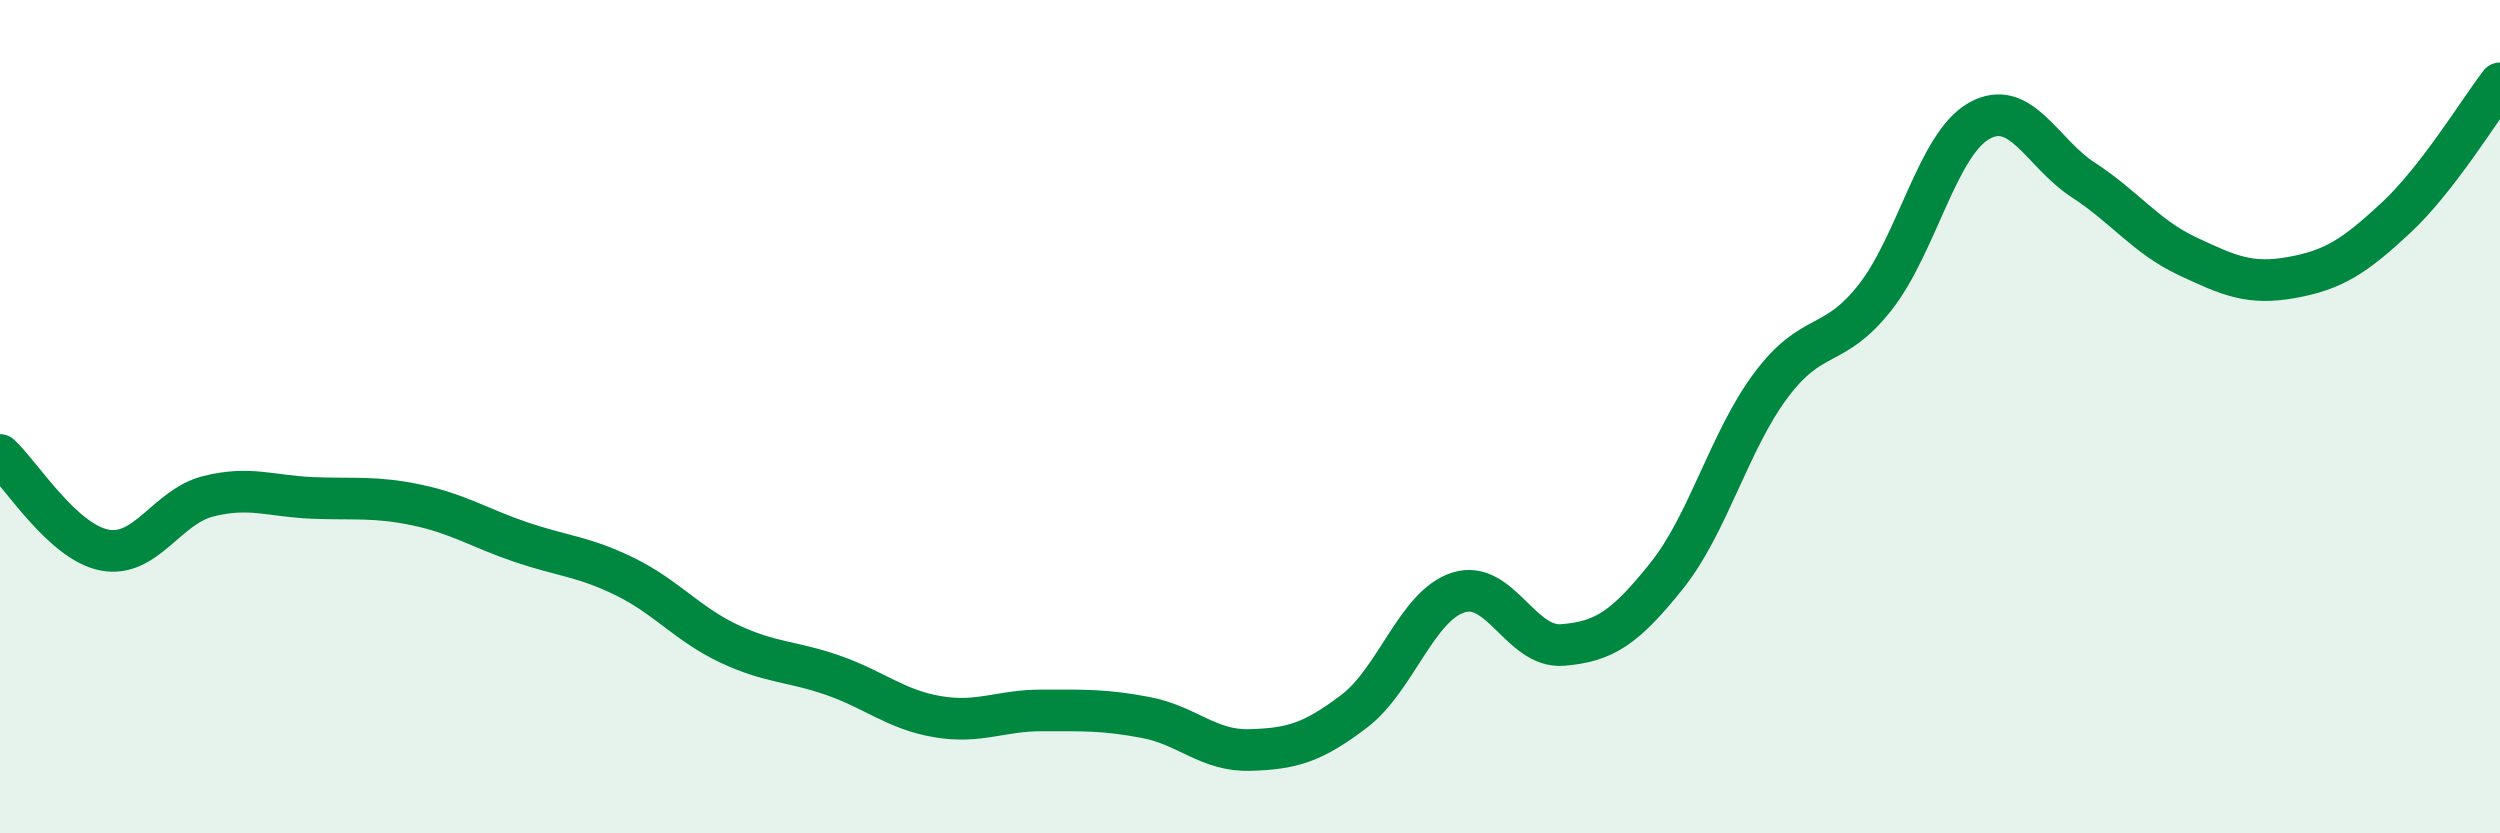
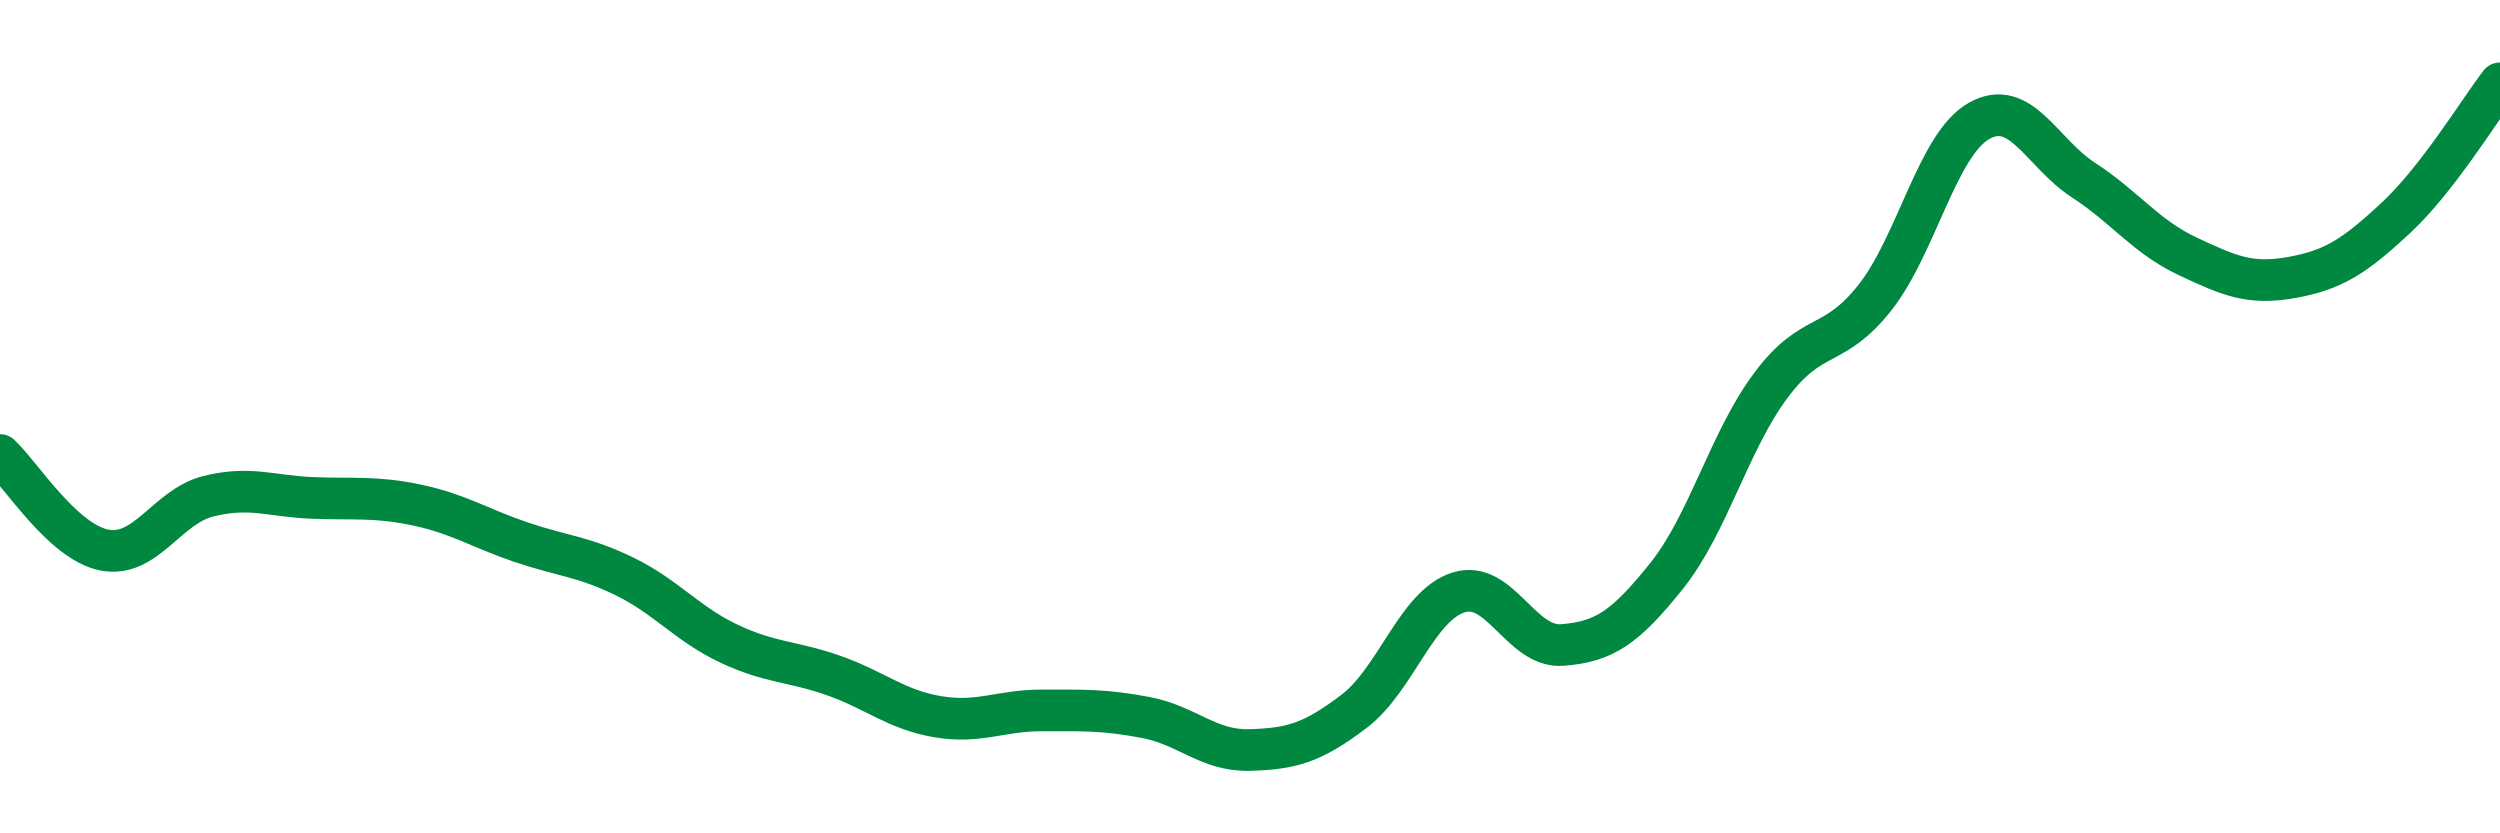
<svg xmlns="http://www.w3.org/2000/svg" width="60" height="20" viewBox="0 0 60 20">
-   <path d="M 0,10.92 C 0.5,11.38 1.5,13 2.5,13.2 C 3.5,13.4 4,12.16 5,11.91 C 6,11.66 6.5,11.91 7.5,11.95 C 8.5,11.99 9,11.91 10,12.12 C 11,12.33 11.5,12.67 12.5,13.01 C 13.5,13.35 14,13.35 15,13.84 C 16,14.33 16.5,14.98 17.5,15.45 C 18.5,15.92 19,15.86 20,16.21 C 21,16.56 21.5,17.03 22.5,17.2 C 23.5,17.37 24,17.05 25,17.05 C 26,17.05 26.5,17.03 27.5,17.22 C 28.5,17.41 29,18.03 30,18 C 31,17.97 31.5,17.83 32.5,17.07 C 33.5,16.31 34,14.54 35,14.22 C 36,13.9 36.5,15.56 37.5,15.48 C 38.5,15.4 39,15.07 40,13.82 C 41,12.57 41.5,10.59 42.5,9.25 C 43.5,7.91 44,8.41 45,7.14 C 46,5.87 46.5,3.46 47.5,2.9 C 48.5,2.34 49,3.67 50,4.32 C 51,4.97 51.5,5.68 52.5,6.15 C 53.5,6.62 54,6.84 55,6.66 C 56,6.48 56.5,6.16 57.5,5.23 C 58.5,4.3 59.5,2.65 60,2L60 20L0 20Z" fill="#008740" opacity="0.1" stroke-linecap="round" stroke-linejoin="round" />
  <path d="M 0,10.92 C 0.5,11.38 1.5,13 2.5,13.2 C 3.5,13.4 4,12.16 5,11.91 C 6,11.66 6.5,11.91 7.5,11.95 C 8.5,11.99 9,11.91 10,12.12 C 11,12.33 11.5,12.67 12.5,13.01 C 13.5,13.35 14,13.35 15,13.84 C 16,14.33 16.5,14.98 17.5,15.45 C 18.5,15.92 19,15.86 20,16.21 C 21,16.56 21.5,17.03 22.5,17.2 C 23.5,17.37 24,17.05 25,17.05 C 26,17.05 26.5,17.03 27.5,17.22 C 28.5,17.41 29,18.03 30,18 C 31,17.97 31.5,17.83 32.5,17.07 C 33.5,16.31 34,14.54 35,14.22 C 36,13.9 36.5,15.56 37.5,15.48 C 38.5,15.4 39,15.07 40,13.82 C 41,12.57 41.5,10.59 42.5,9.25 C 43.5,7.91 44,8.41 45,7.14 C 46,5.87 46.5,3.46 47.5,2.9 C 48.5,2.34 49,3.67 50,4.32 C 51,4.97 51.5,5.68 52.5,6.15 C 53.5,6.62 54,6.84 55,6.66 C 56,6.48 56.5,6.16 57.5,5.23 C 58.5,4.3 59.5,2.65 60,2" stroke="#008740" stroke-width="1" fill="none" stroke-linecap="round" stroke-linejoin="round" />
</svg>